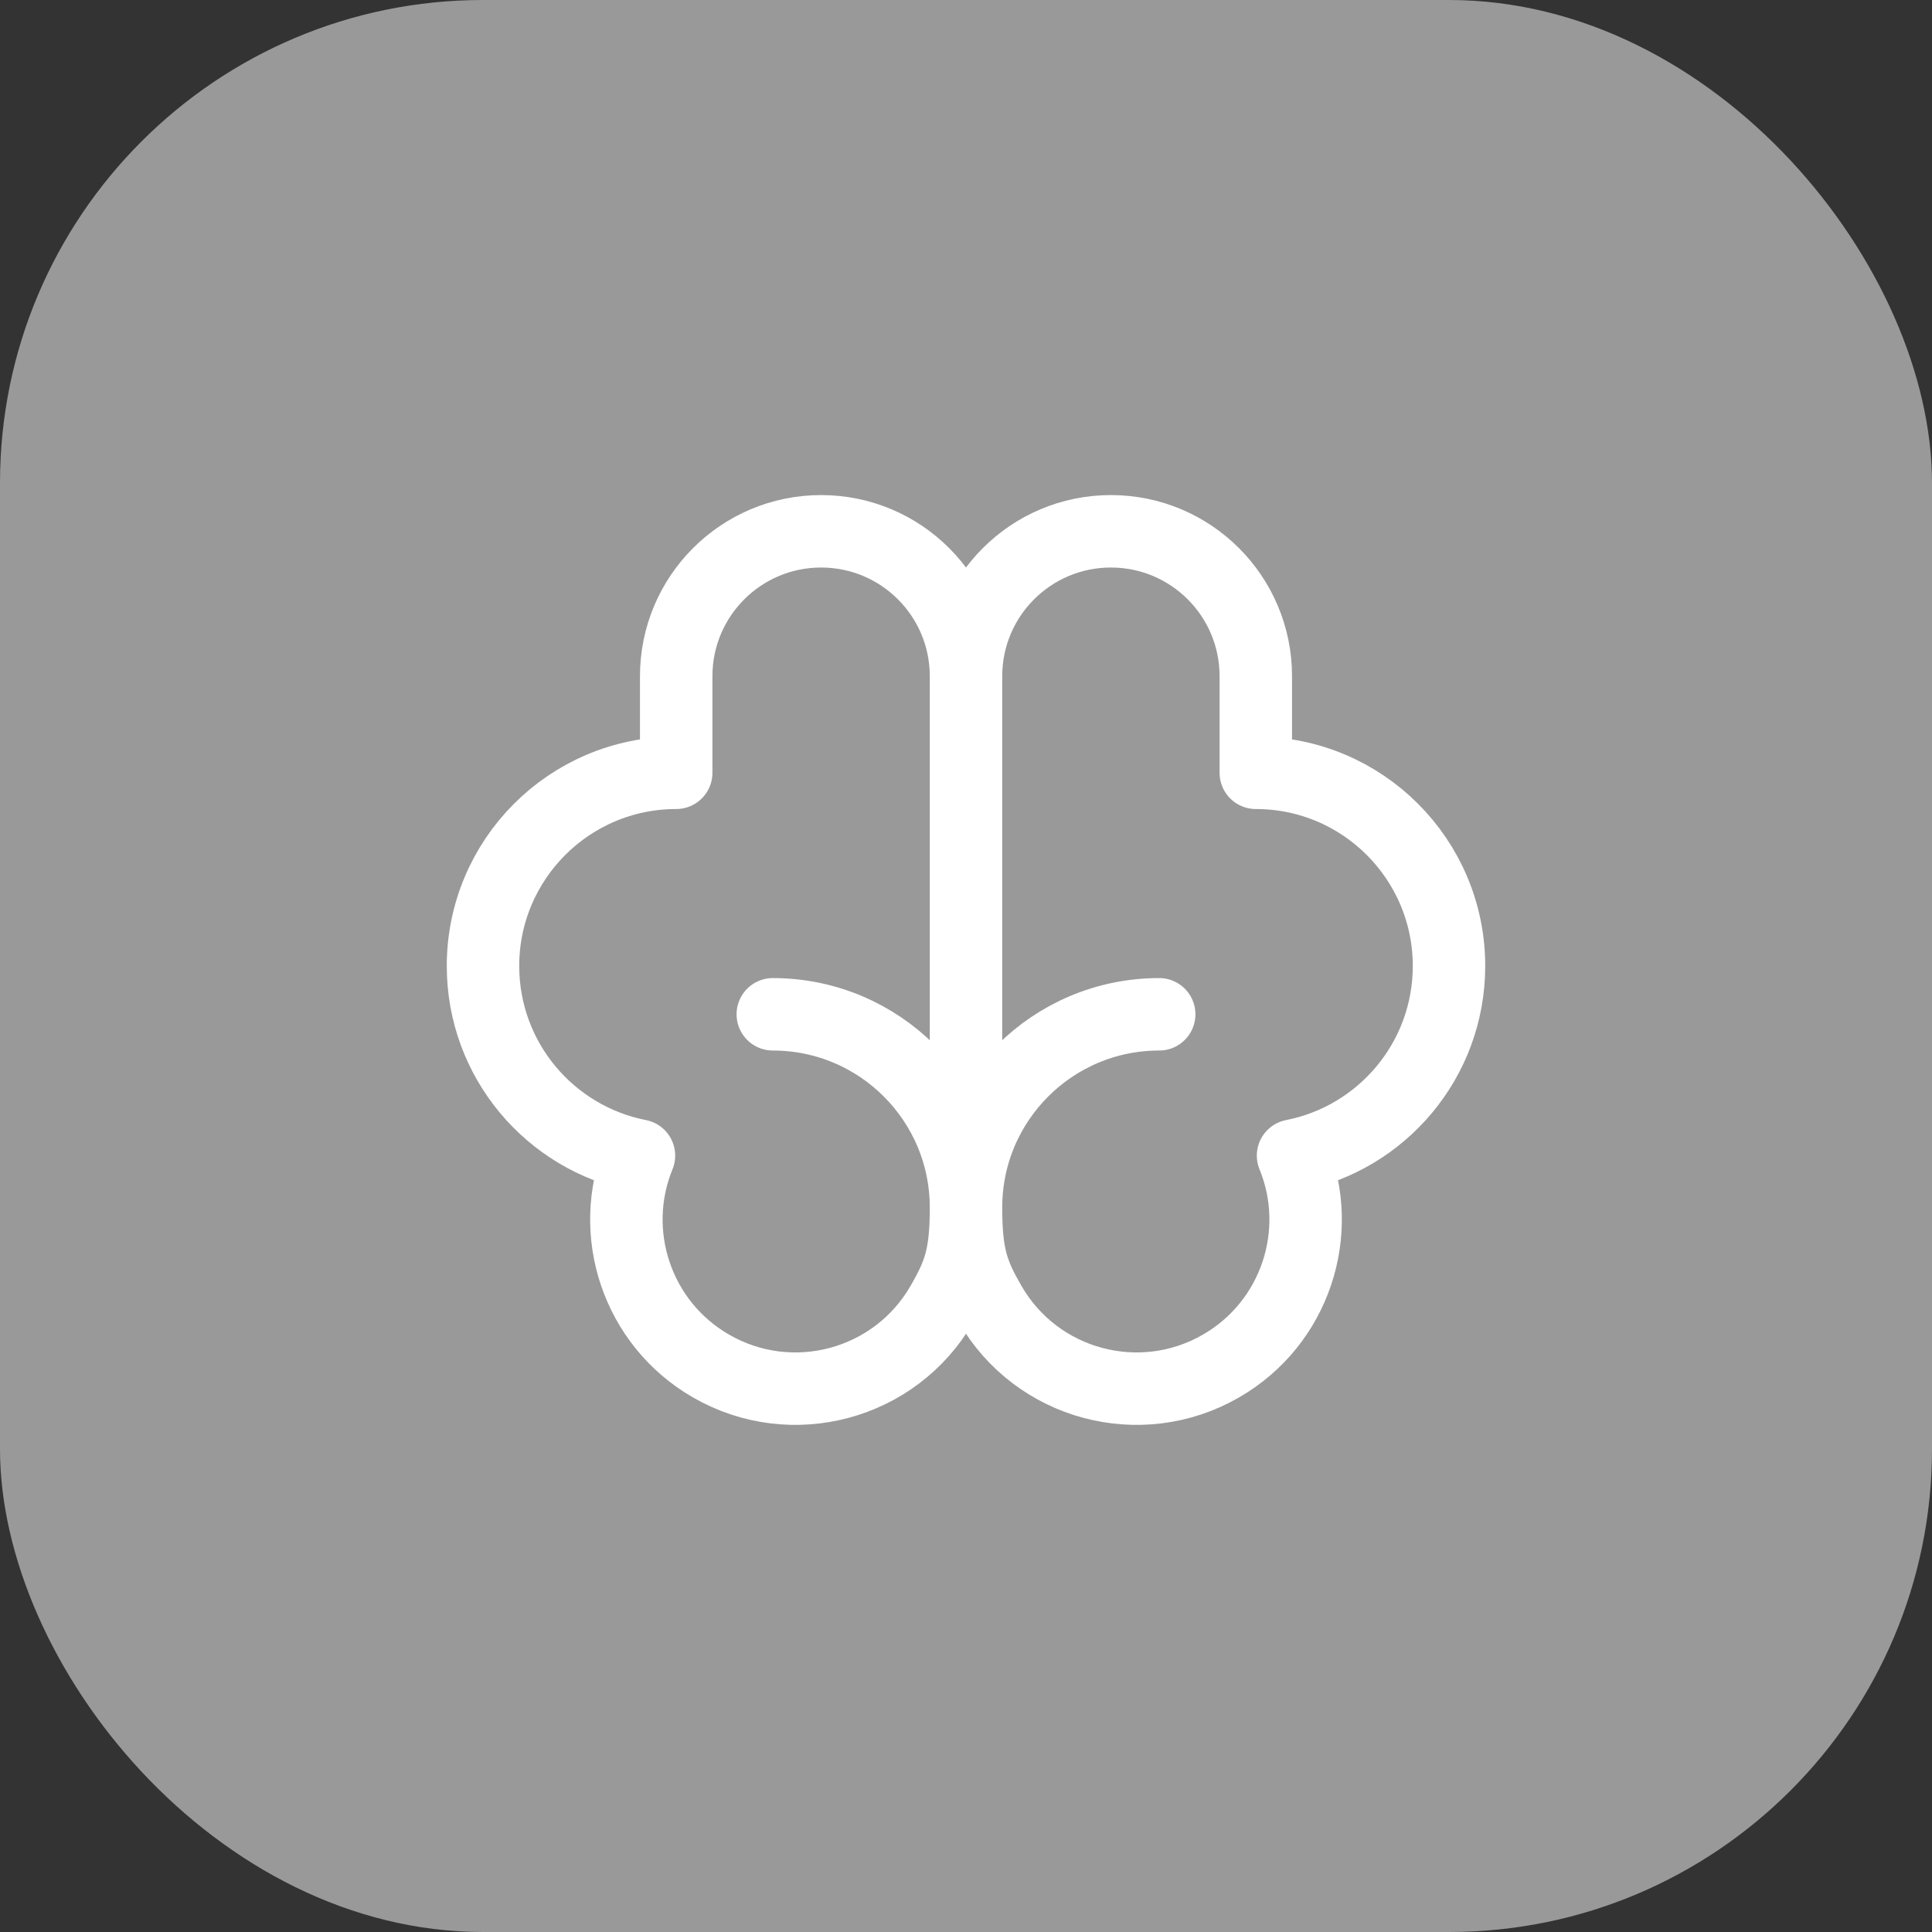
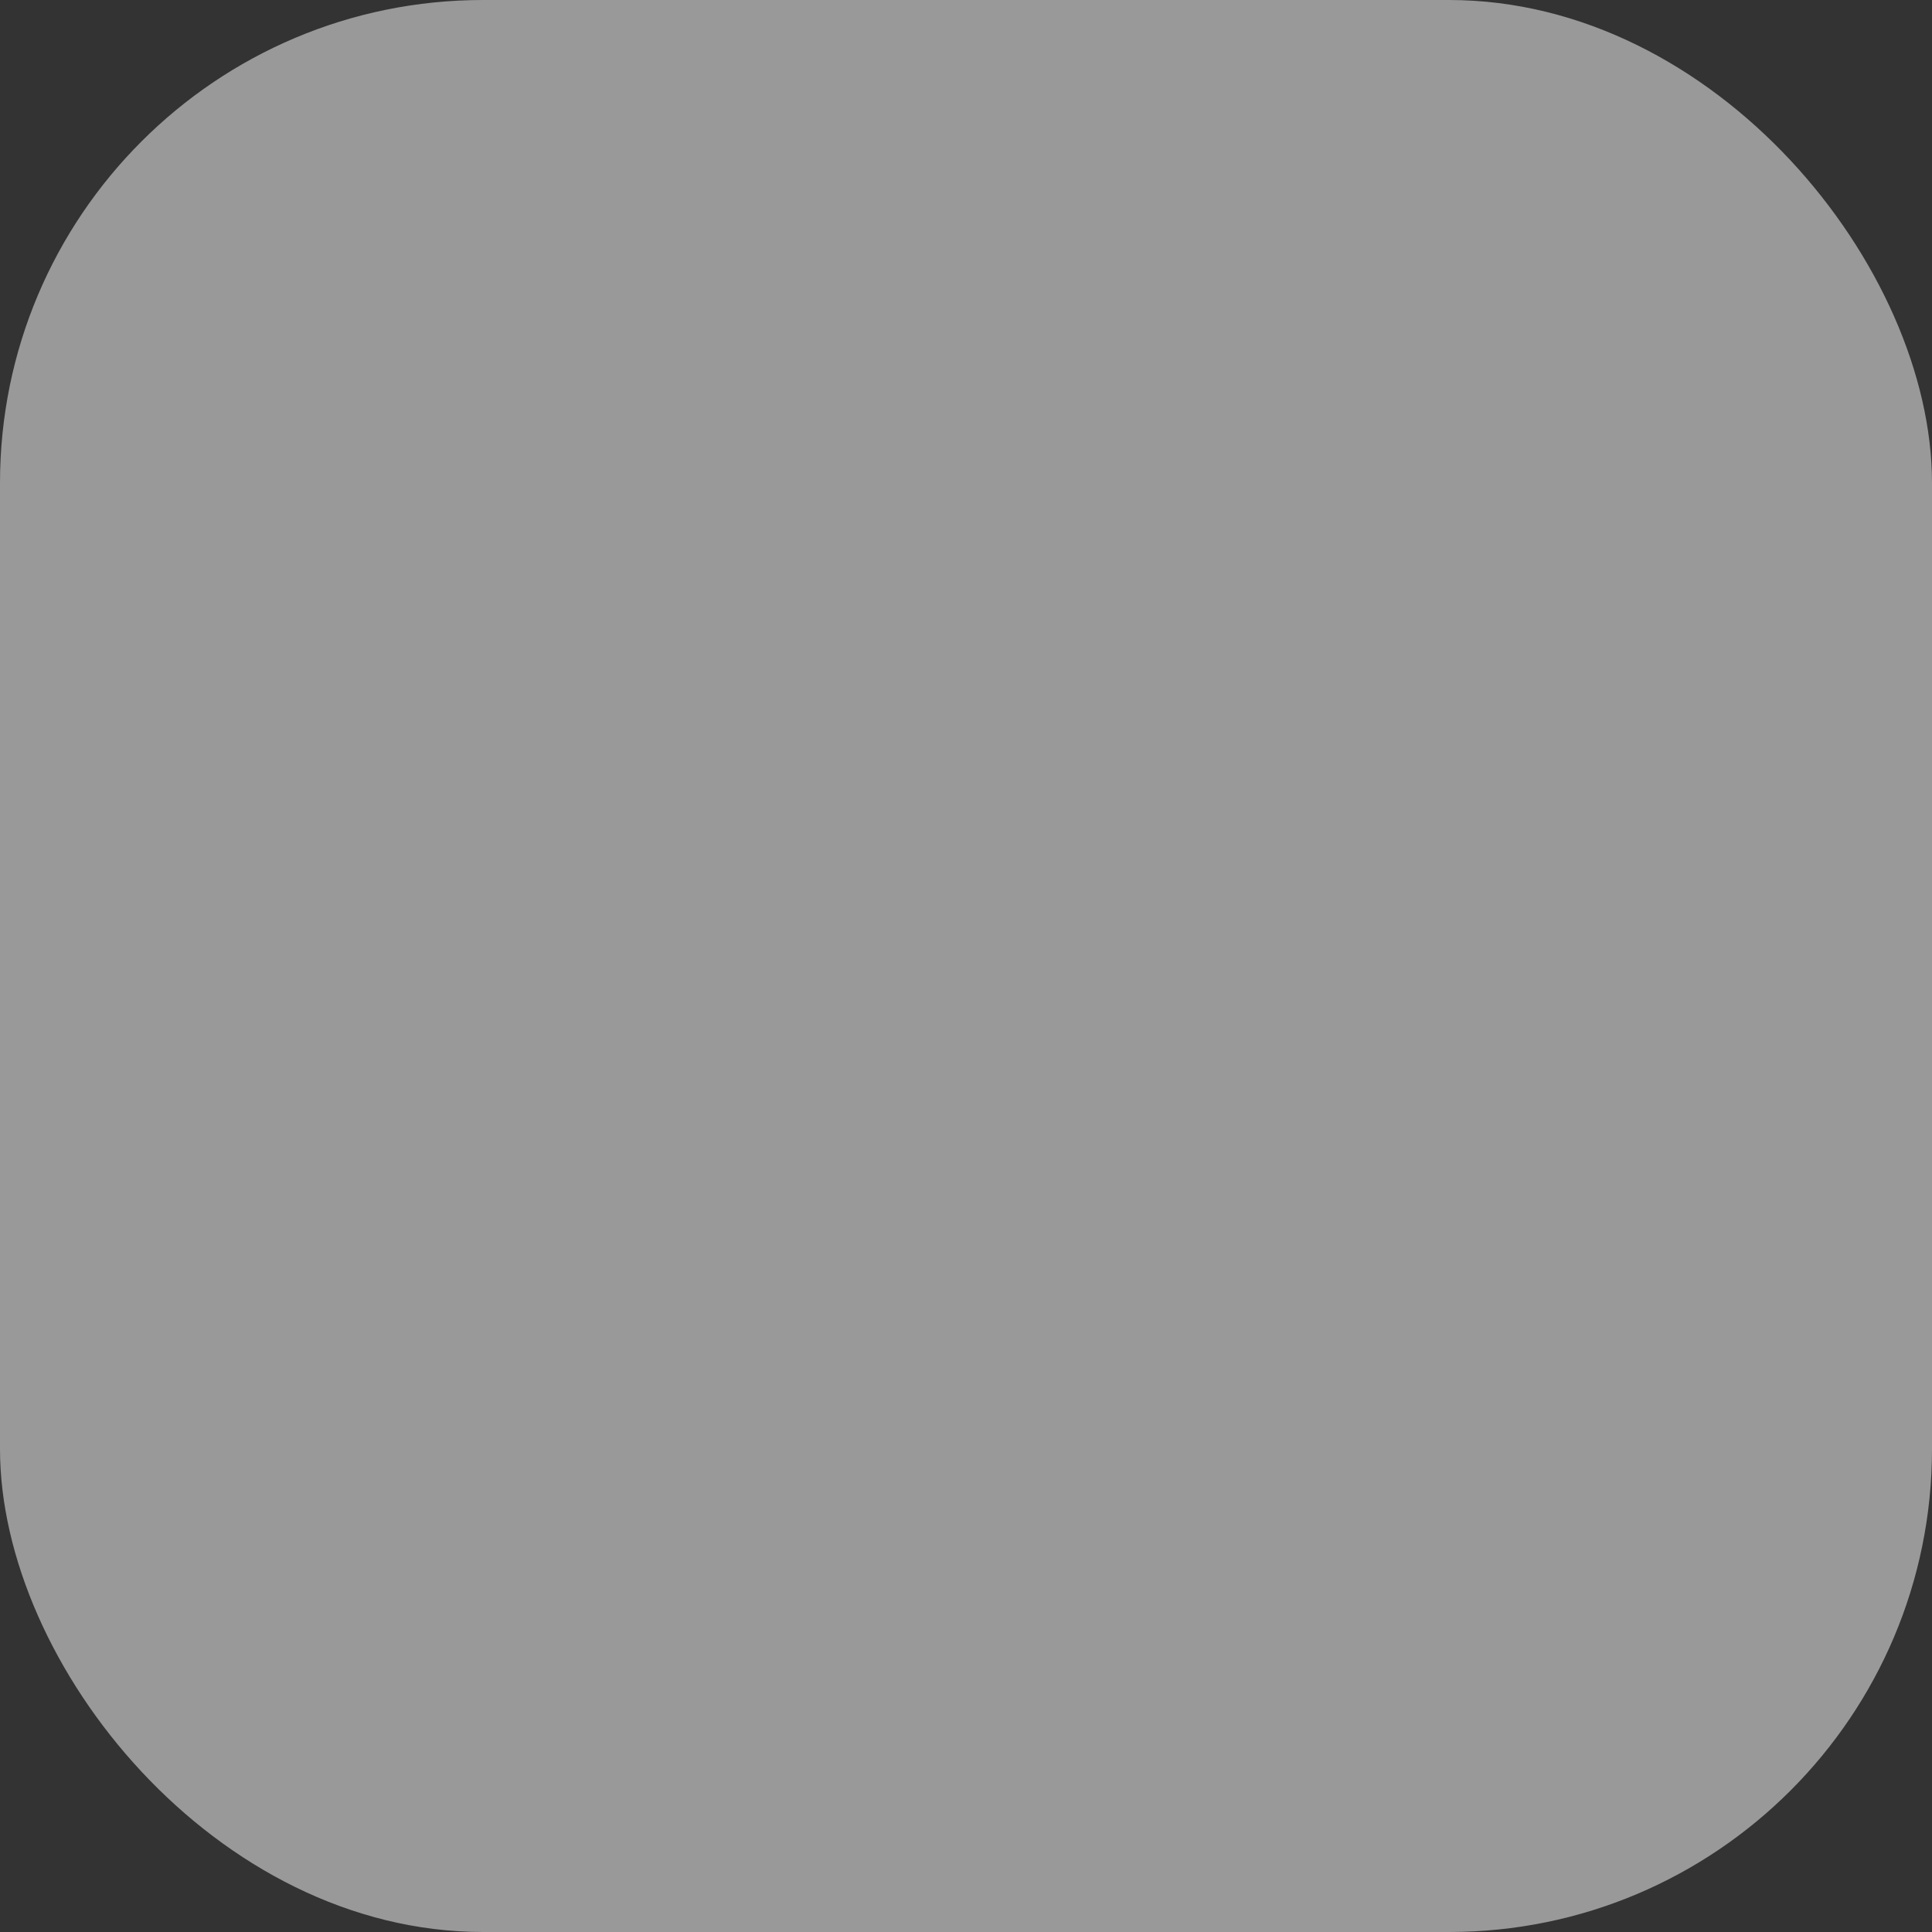
<svg xmlns="http://www.w3.org/2000/svg" width="40" height="40" viewBox="0 0 40 40" fill="none">
  <rect x="0" y="0" width="40" height="40" fill="#333333" stroke="none" />
  <rect width="40" height="40" rx="10" fill="white" fill-opacity="0.5" />
-   <path d="M20 25V14M20 25C20 22.791 21.791 21 24 21M20 25C20 22.791 18.209 21 16 21M20 25C20 26 20.136 26.37 20.5 27C21.466 28.674 23.607 29.248 25.281 28.281C26.816 27.395 27.426 25.521 26.771 23.926C28.611 23.566 30 21.945 30 20C30 17.791 28.209 16 26 16L26 14C26 12.343 24.657 11 23 11C21.343 11 20 12.343 20 14M20 25C20 26 19.864 26.37 19.5 27C18.534 28.674 16.393 29.248 14.719 28.281C13.184 27.395 12.574 25.521 13.229 23.926C11.389 23.566 10 21.945 10 20C10 17.791 11.791 16 14 16L14 14C14 12.343 15.343 11 17 11C18.657 11 20 12.343 20 14" stroke="white" stroke-width="1.5" stroke-linecap="round" stroke-linejoin="round" />
</svg>